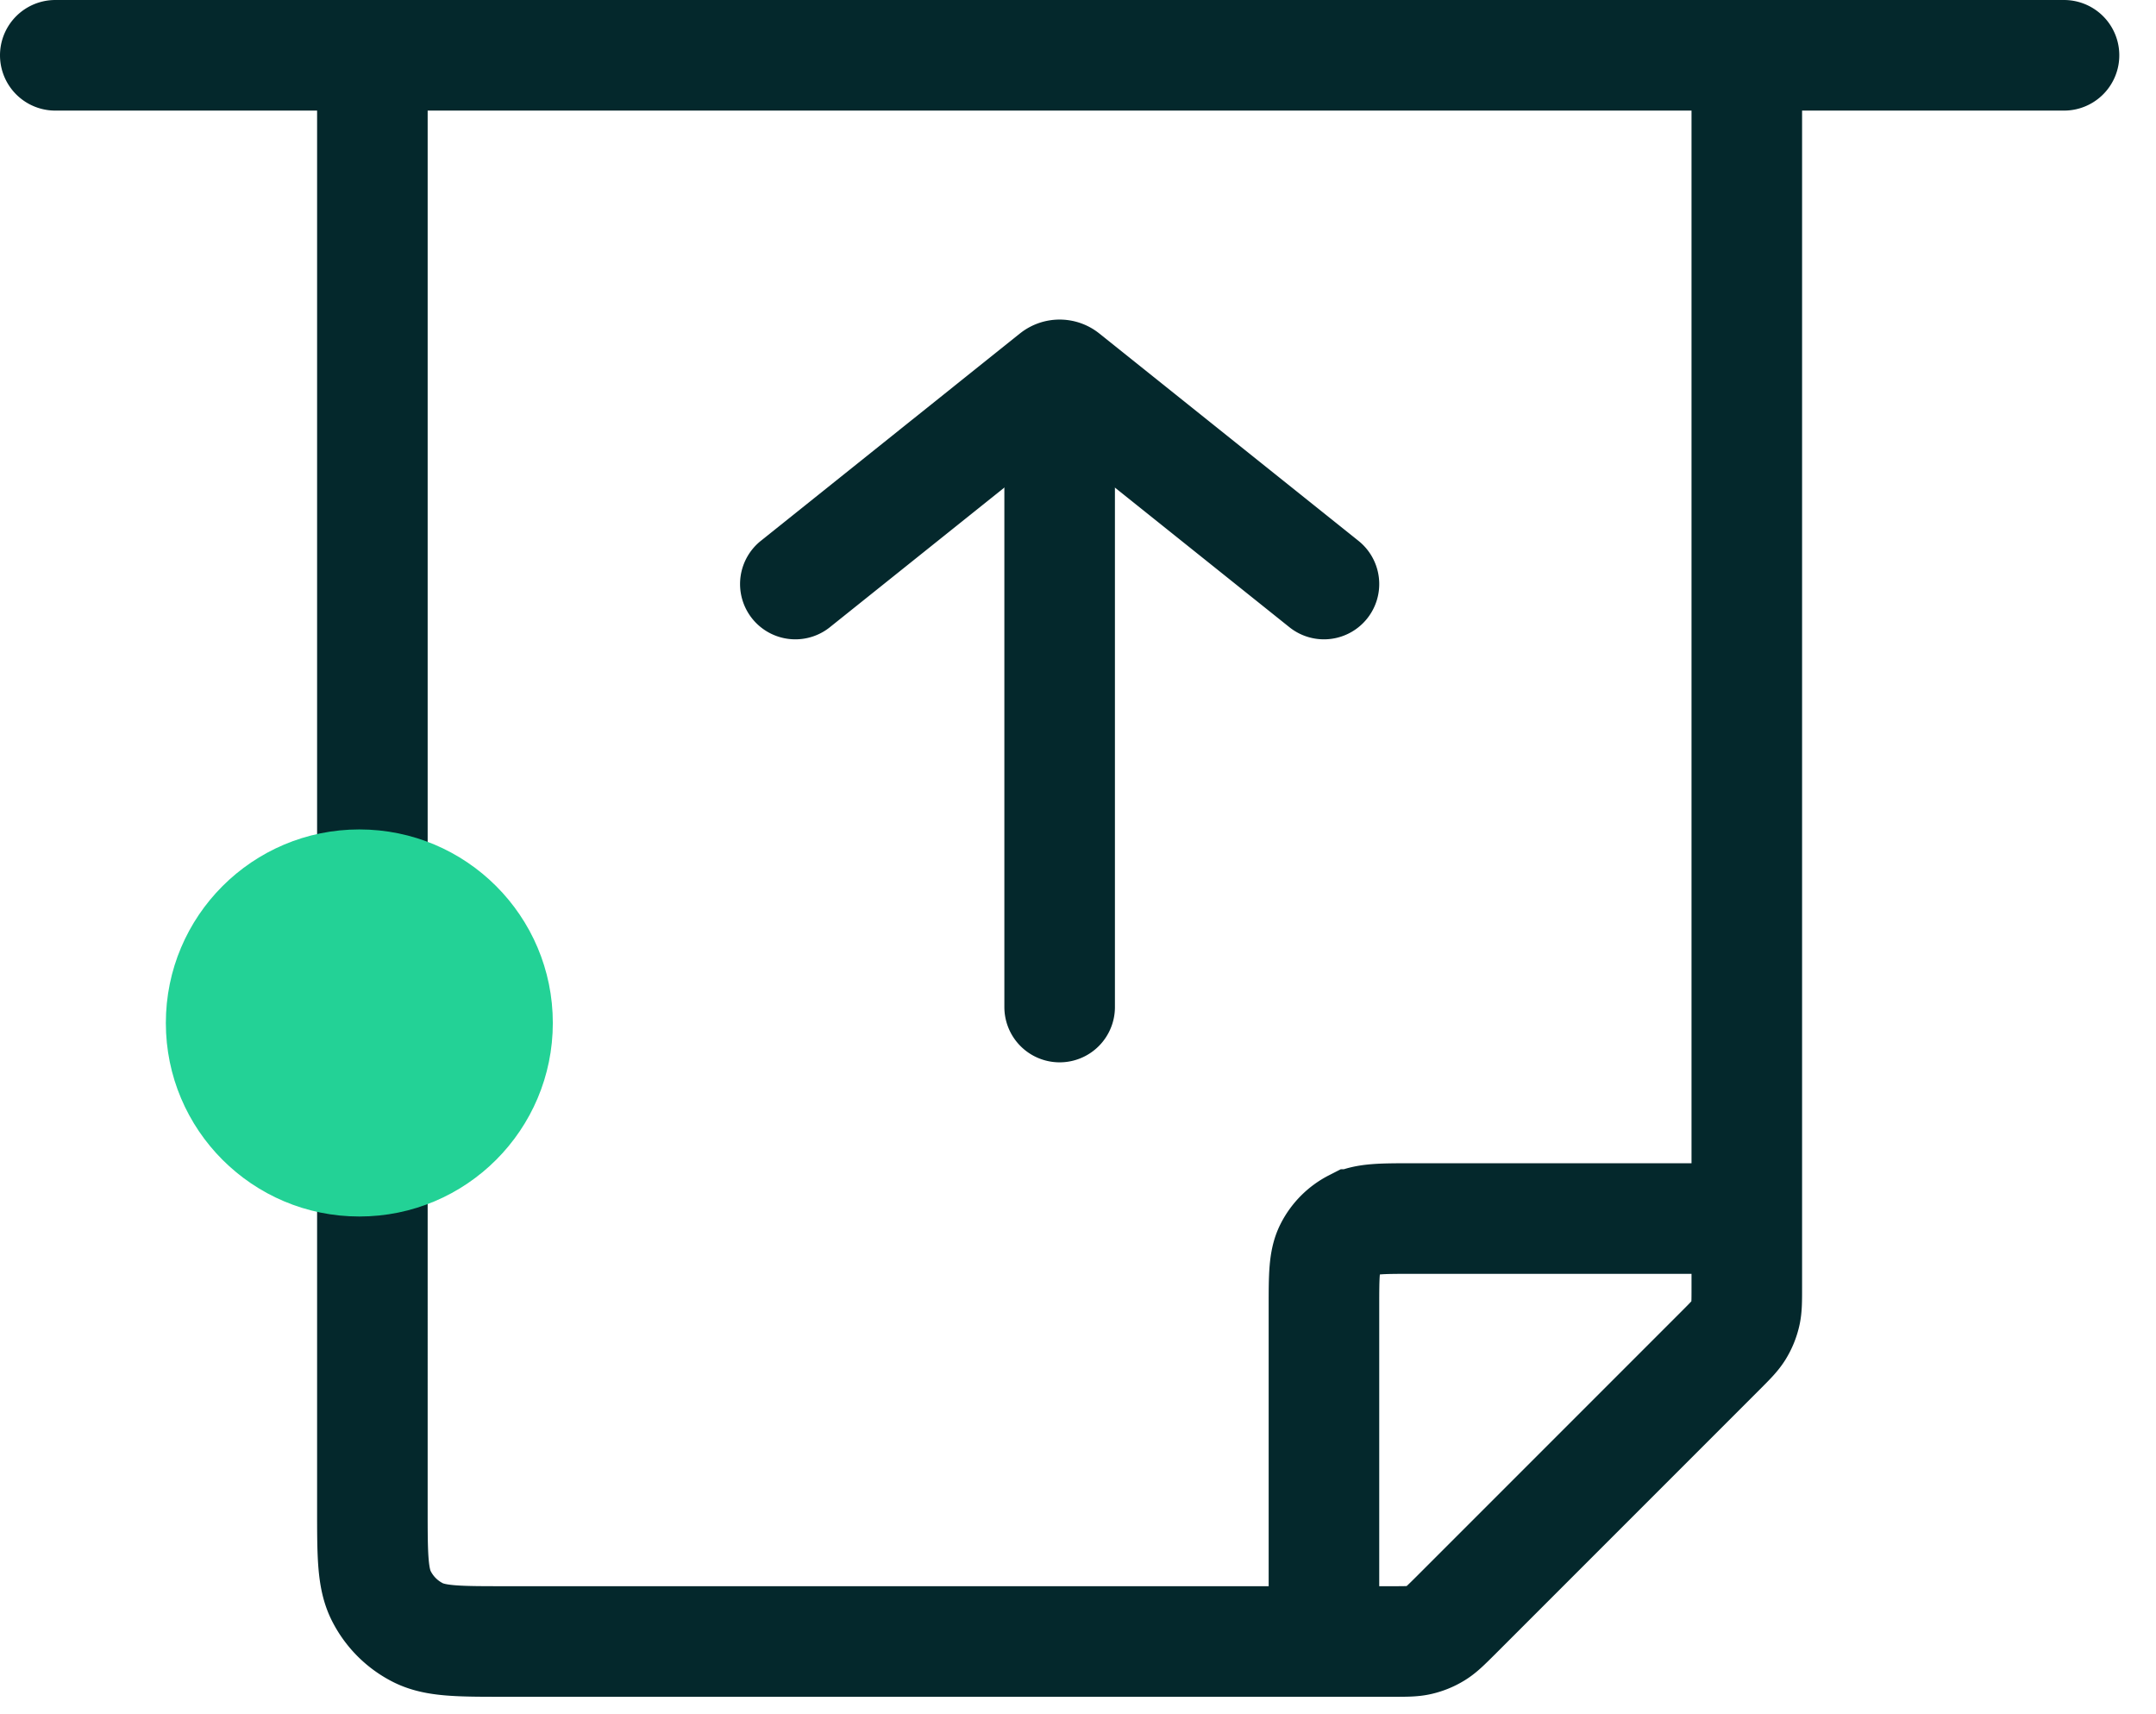
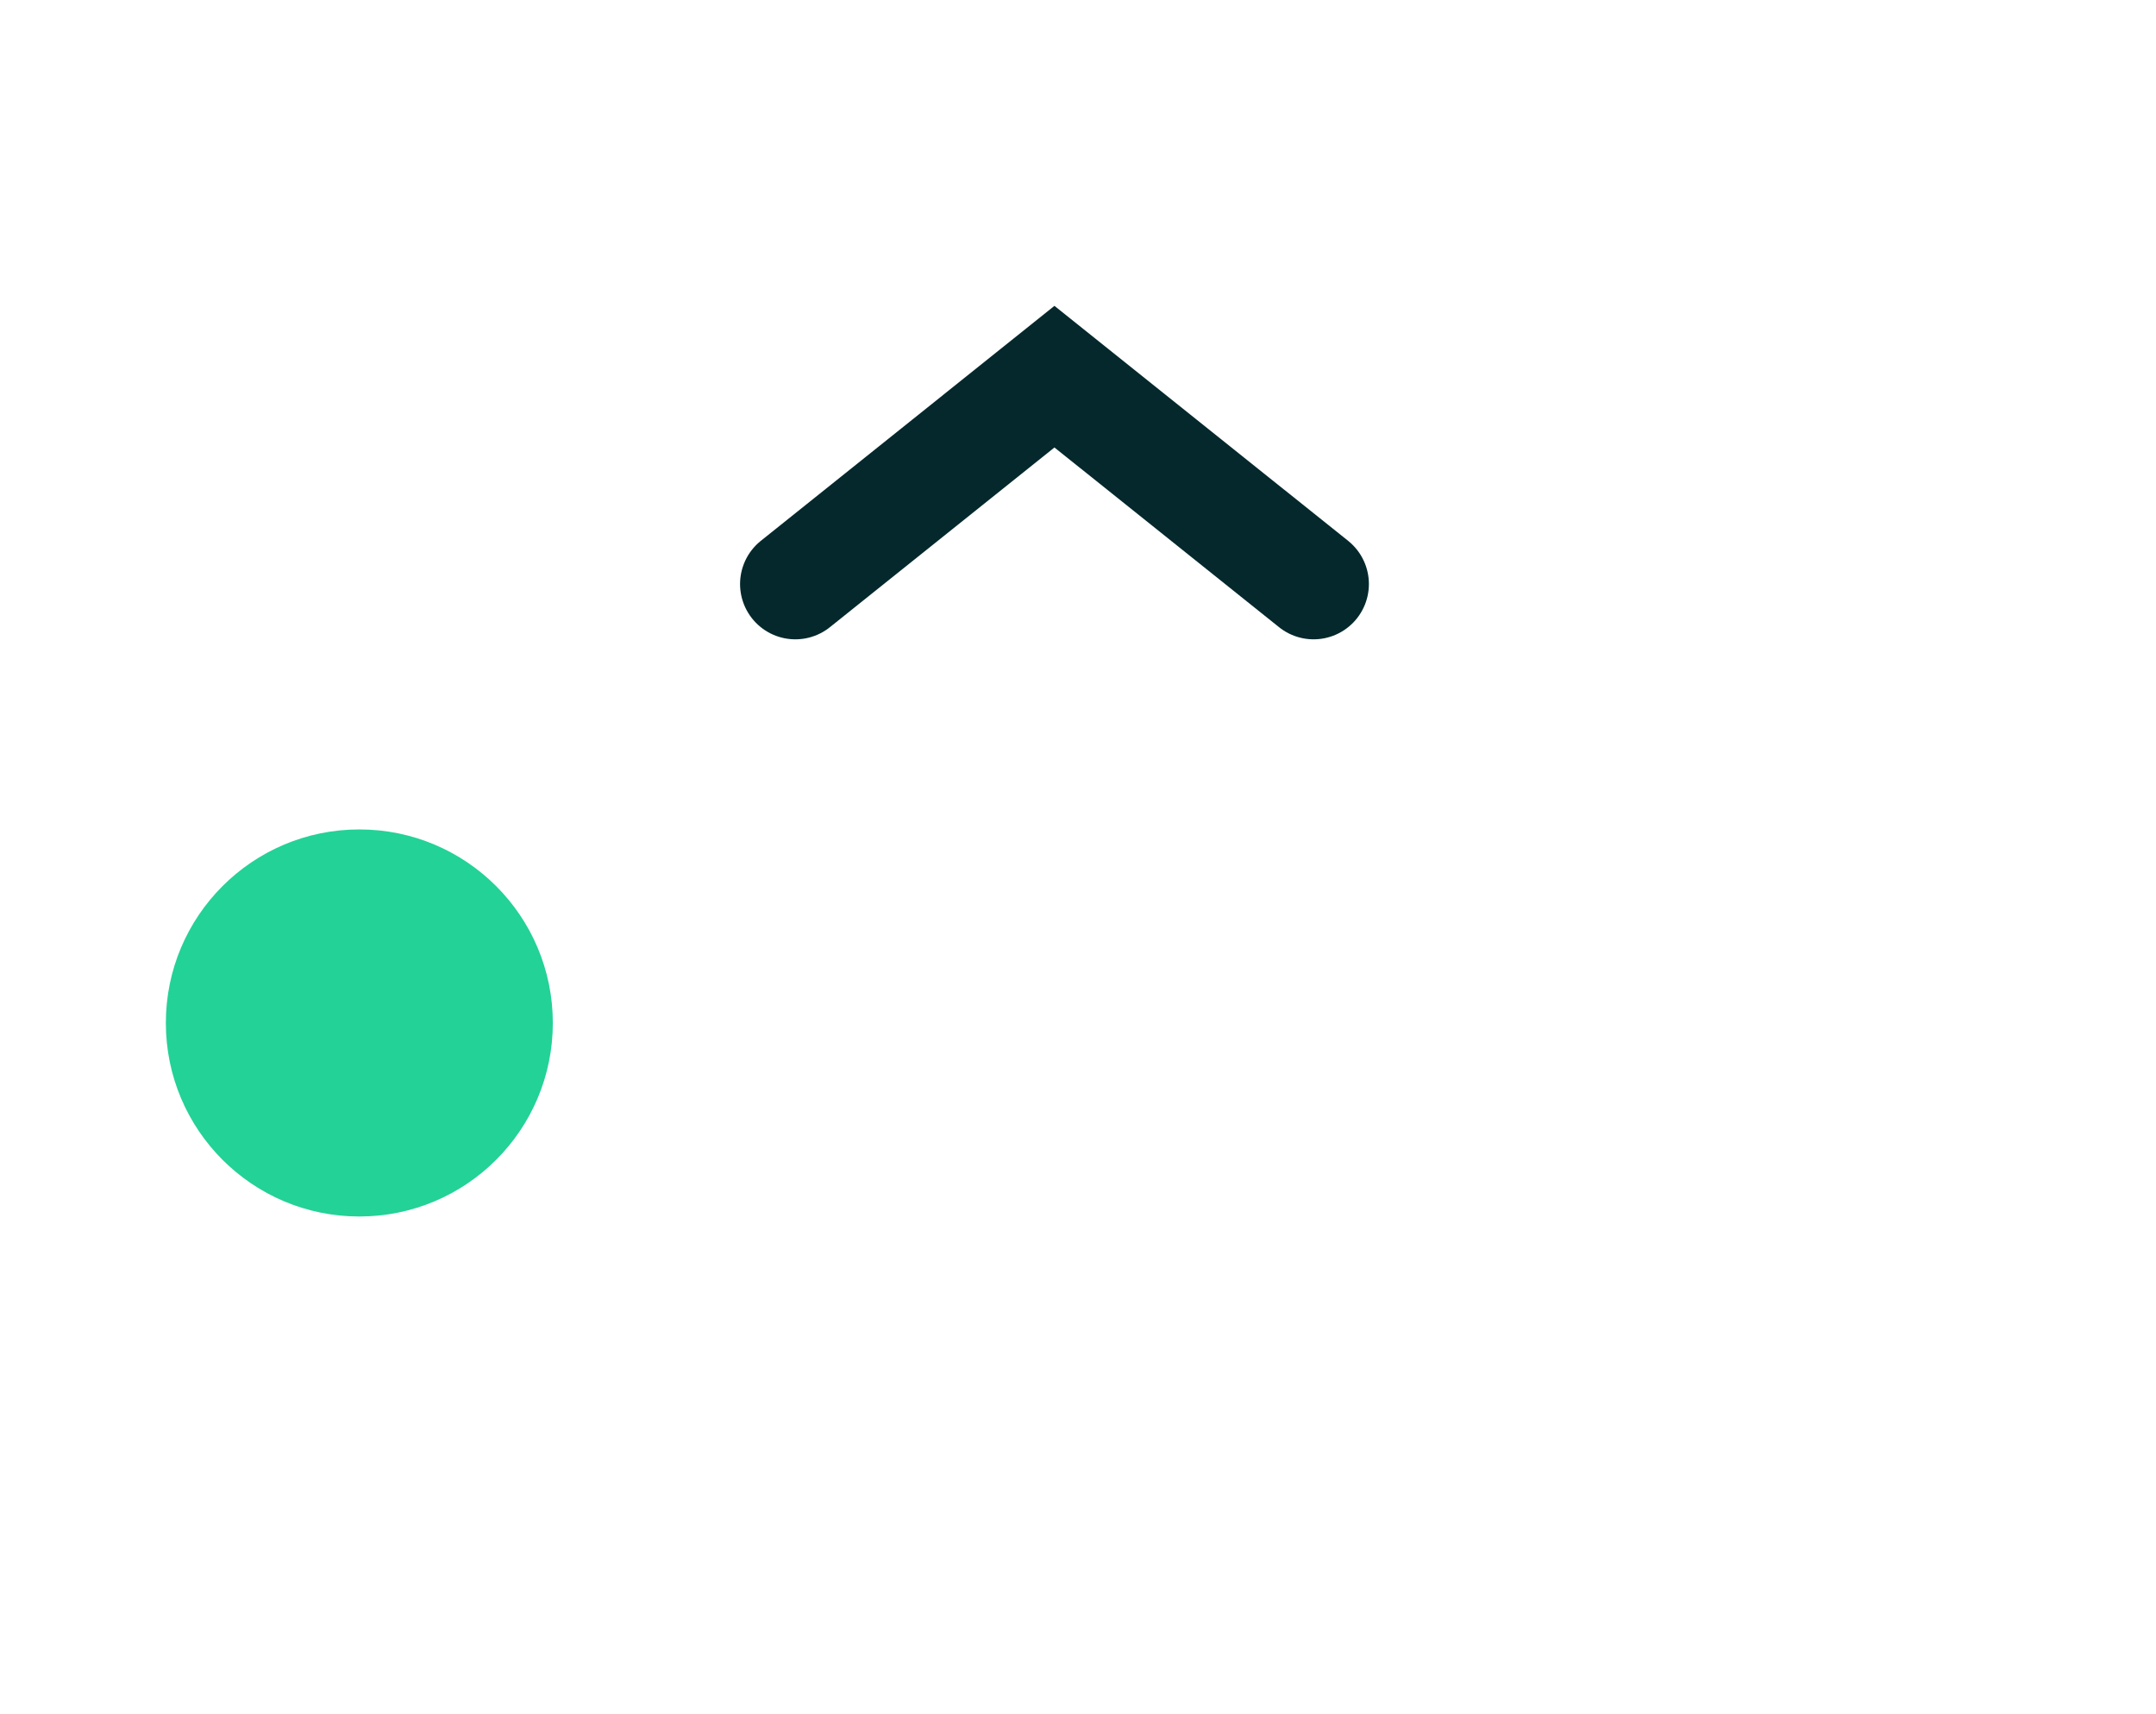
<svg xmlns="http://www.w3.org/2000/svg" width="39" height="31" fill="none">
-   <path stroke="#04282C" stroke-linecap="round" stroke-width="2" d="M1 1h36.336m-30.6 0h24.862v22.286c0 .245 0 .367-.028.482a1 1 0 0 1-.12.29c-.062.1-.148.187-.321.36l-4.8 4.8c-.173.172-.26.259-.36.32a1 1 0 0 1-.29.12c-.114.028-.237.028-.481.028H9.136c-.84 0-1.26 0-1.58-.163a1.5 1.5 0 0 1-.656-.656c-.164-.32-.164-.74-.164-1.58V1Zm12.432 17.212V7.693" />
-   <path stroke="#04282C" stroke-linecap="round" stroke-width="2" d="m14.387 10.562 4.687-3.75a.15.15 0 0 1 .187 0l4.688 3.75" />
-   <path stroke="#04282C" stroke-width="2" d="M31.599 22.037h-6.05c-.56 0-.84 0-1.054.108a1 1 0 0 0-.437.438c-.109.213-.109.493-.109 1.054v6.05" />
+   <path stroke="#04282C" stroke-linecap="round" stroke-width="2" d="m14.387 10.562 4.687-3.75l4.688 3.75" />
  <circle cx="6.5" cy="18.5" r="3.5" fill="#23D296" transform="rotate(90 6.5 18.5)" />
</svg>